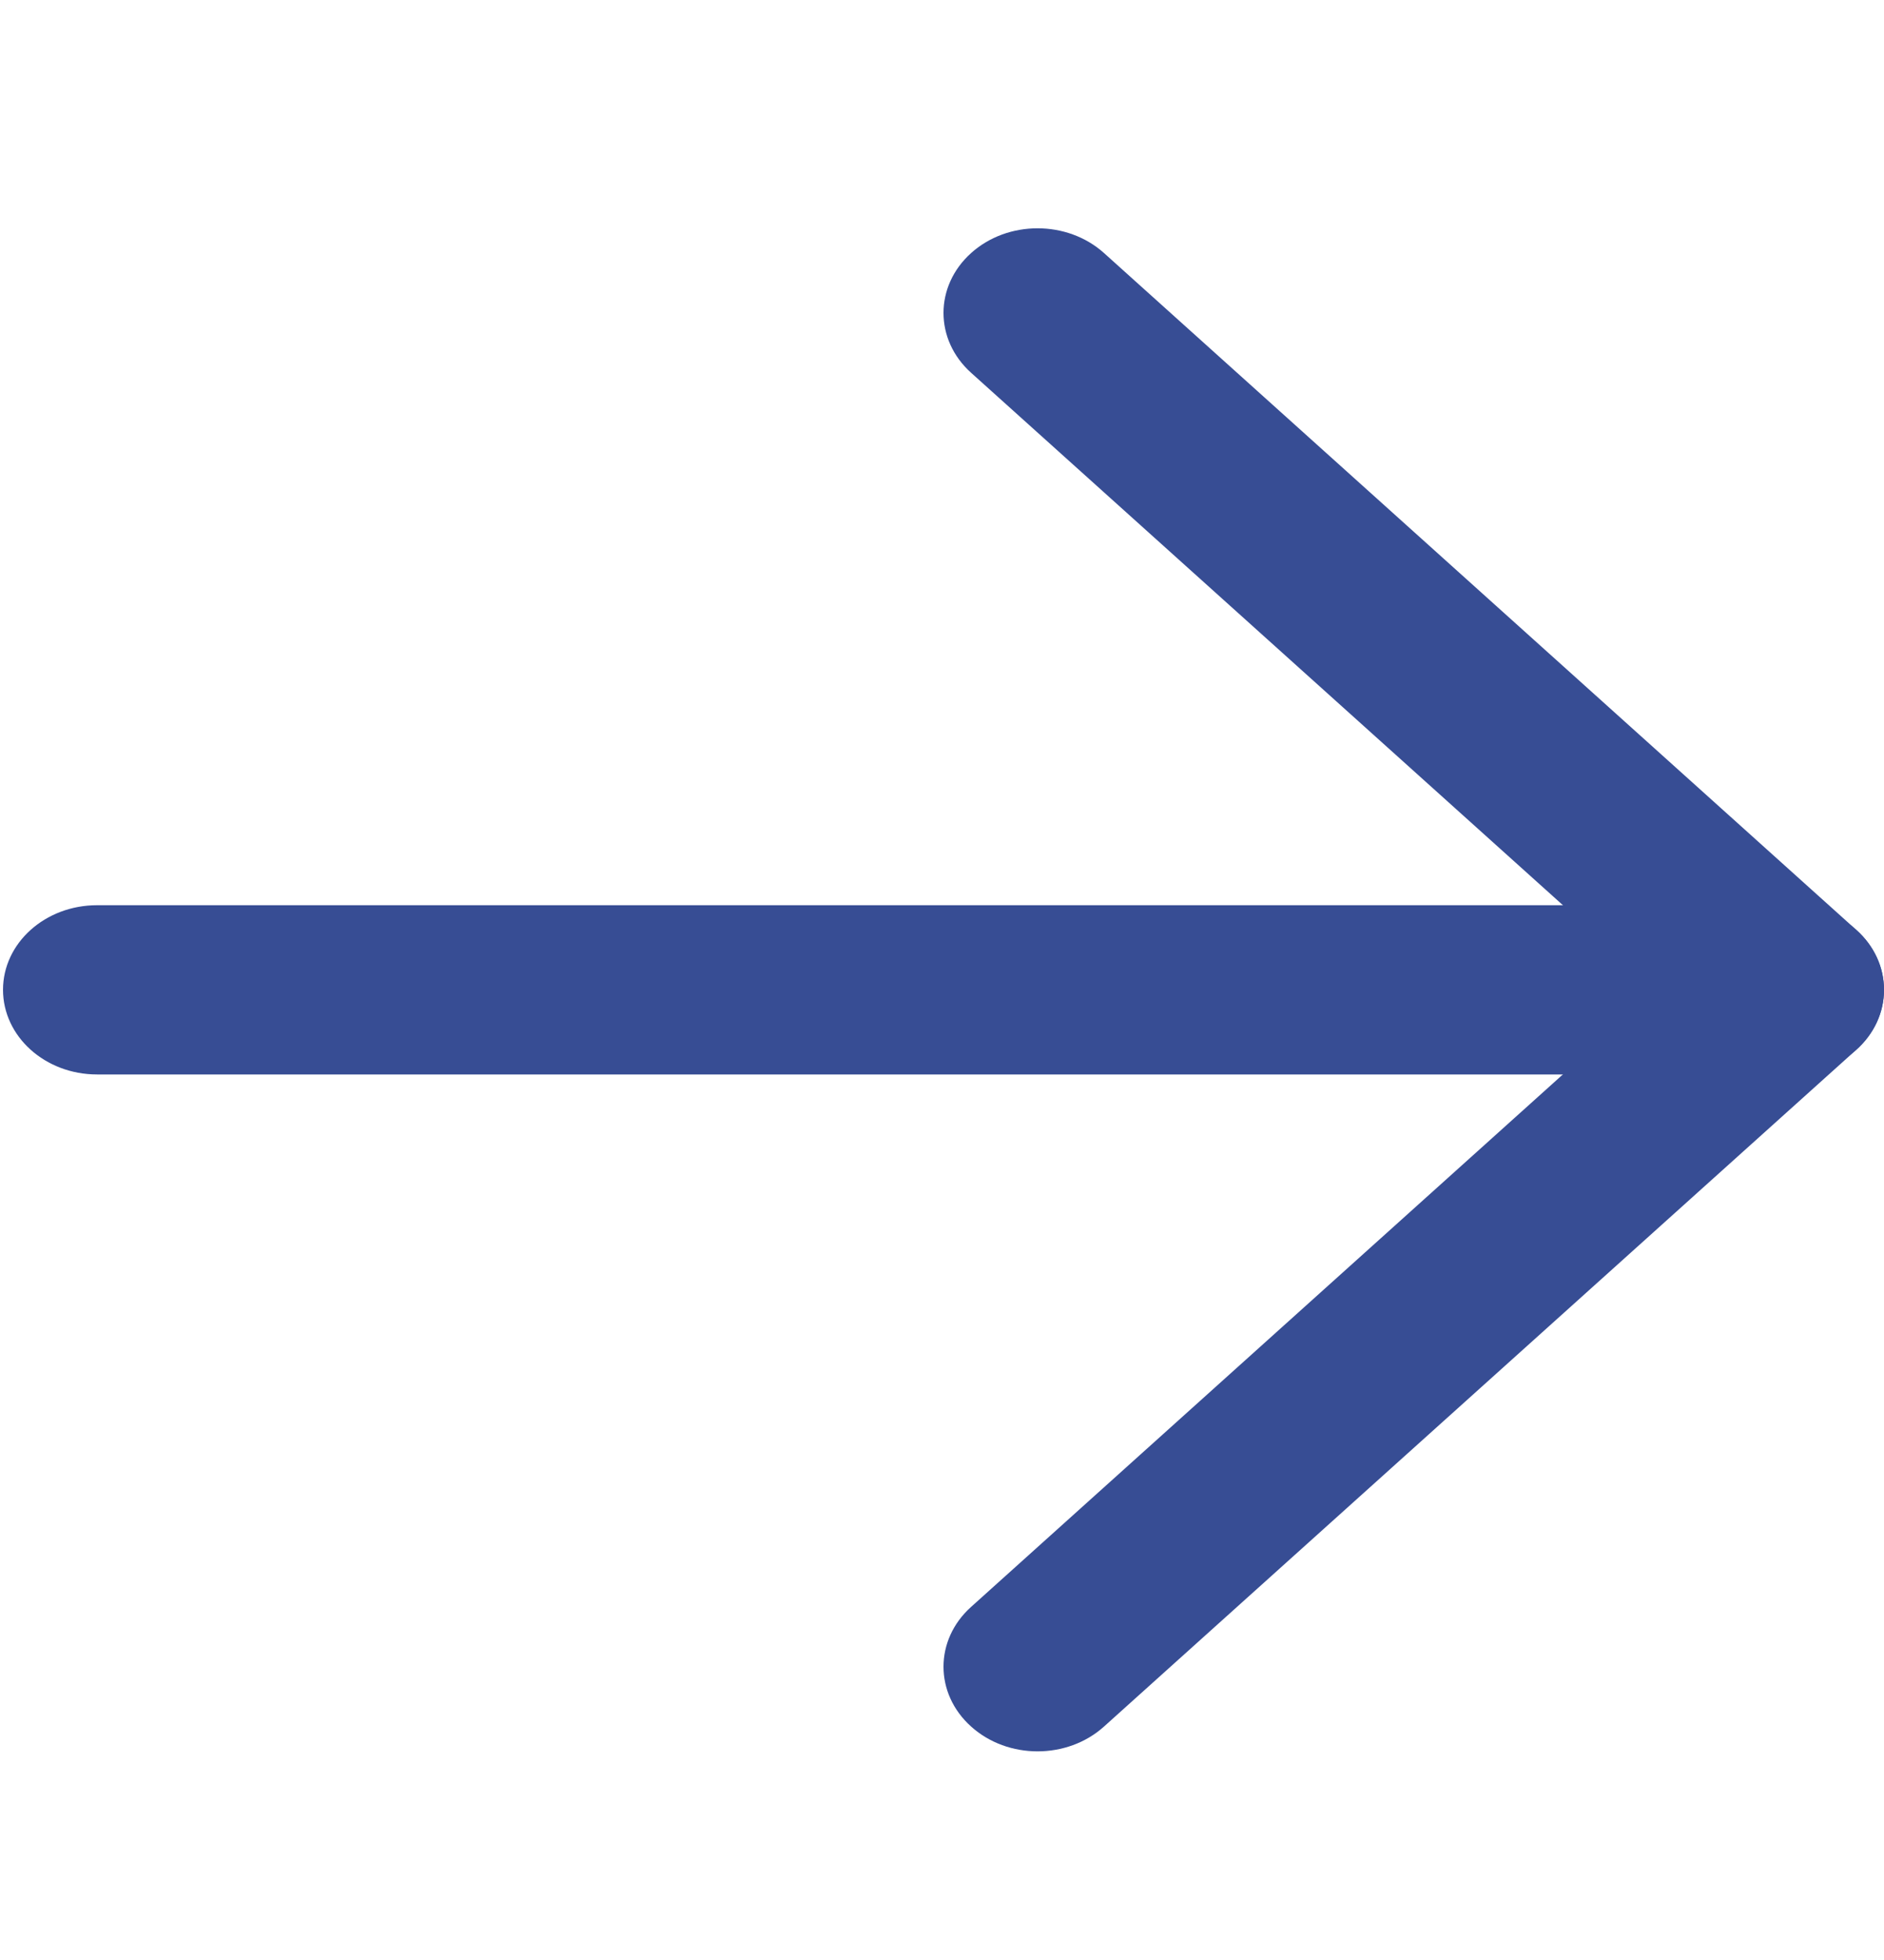
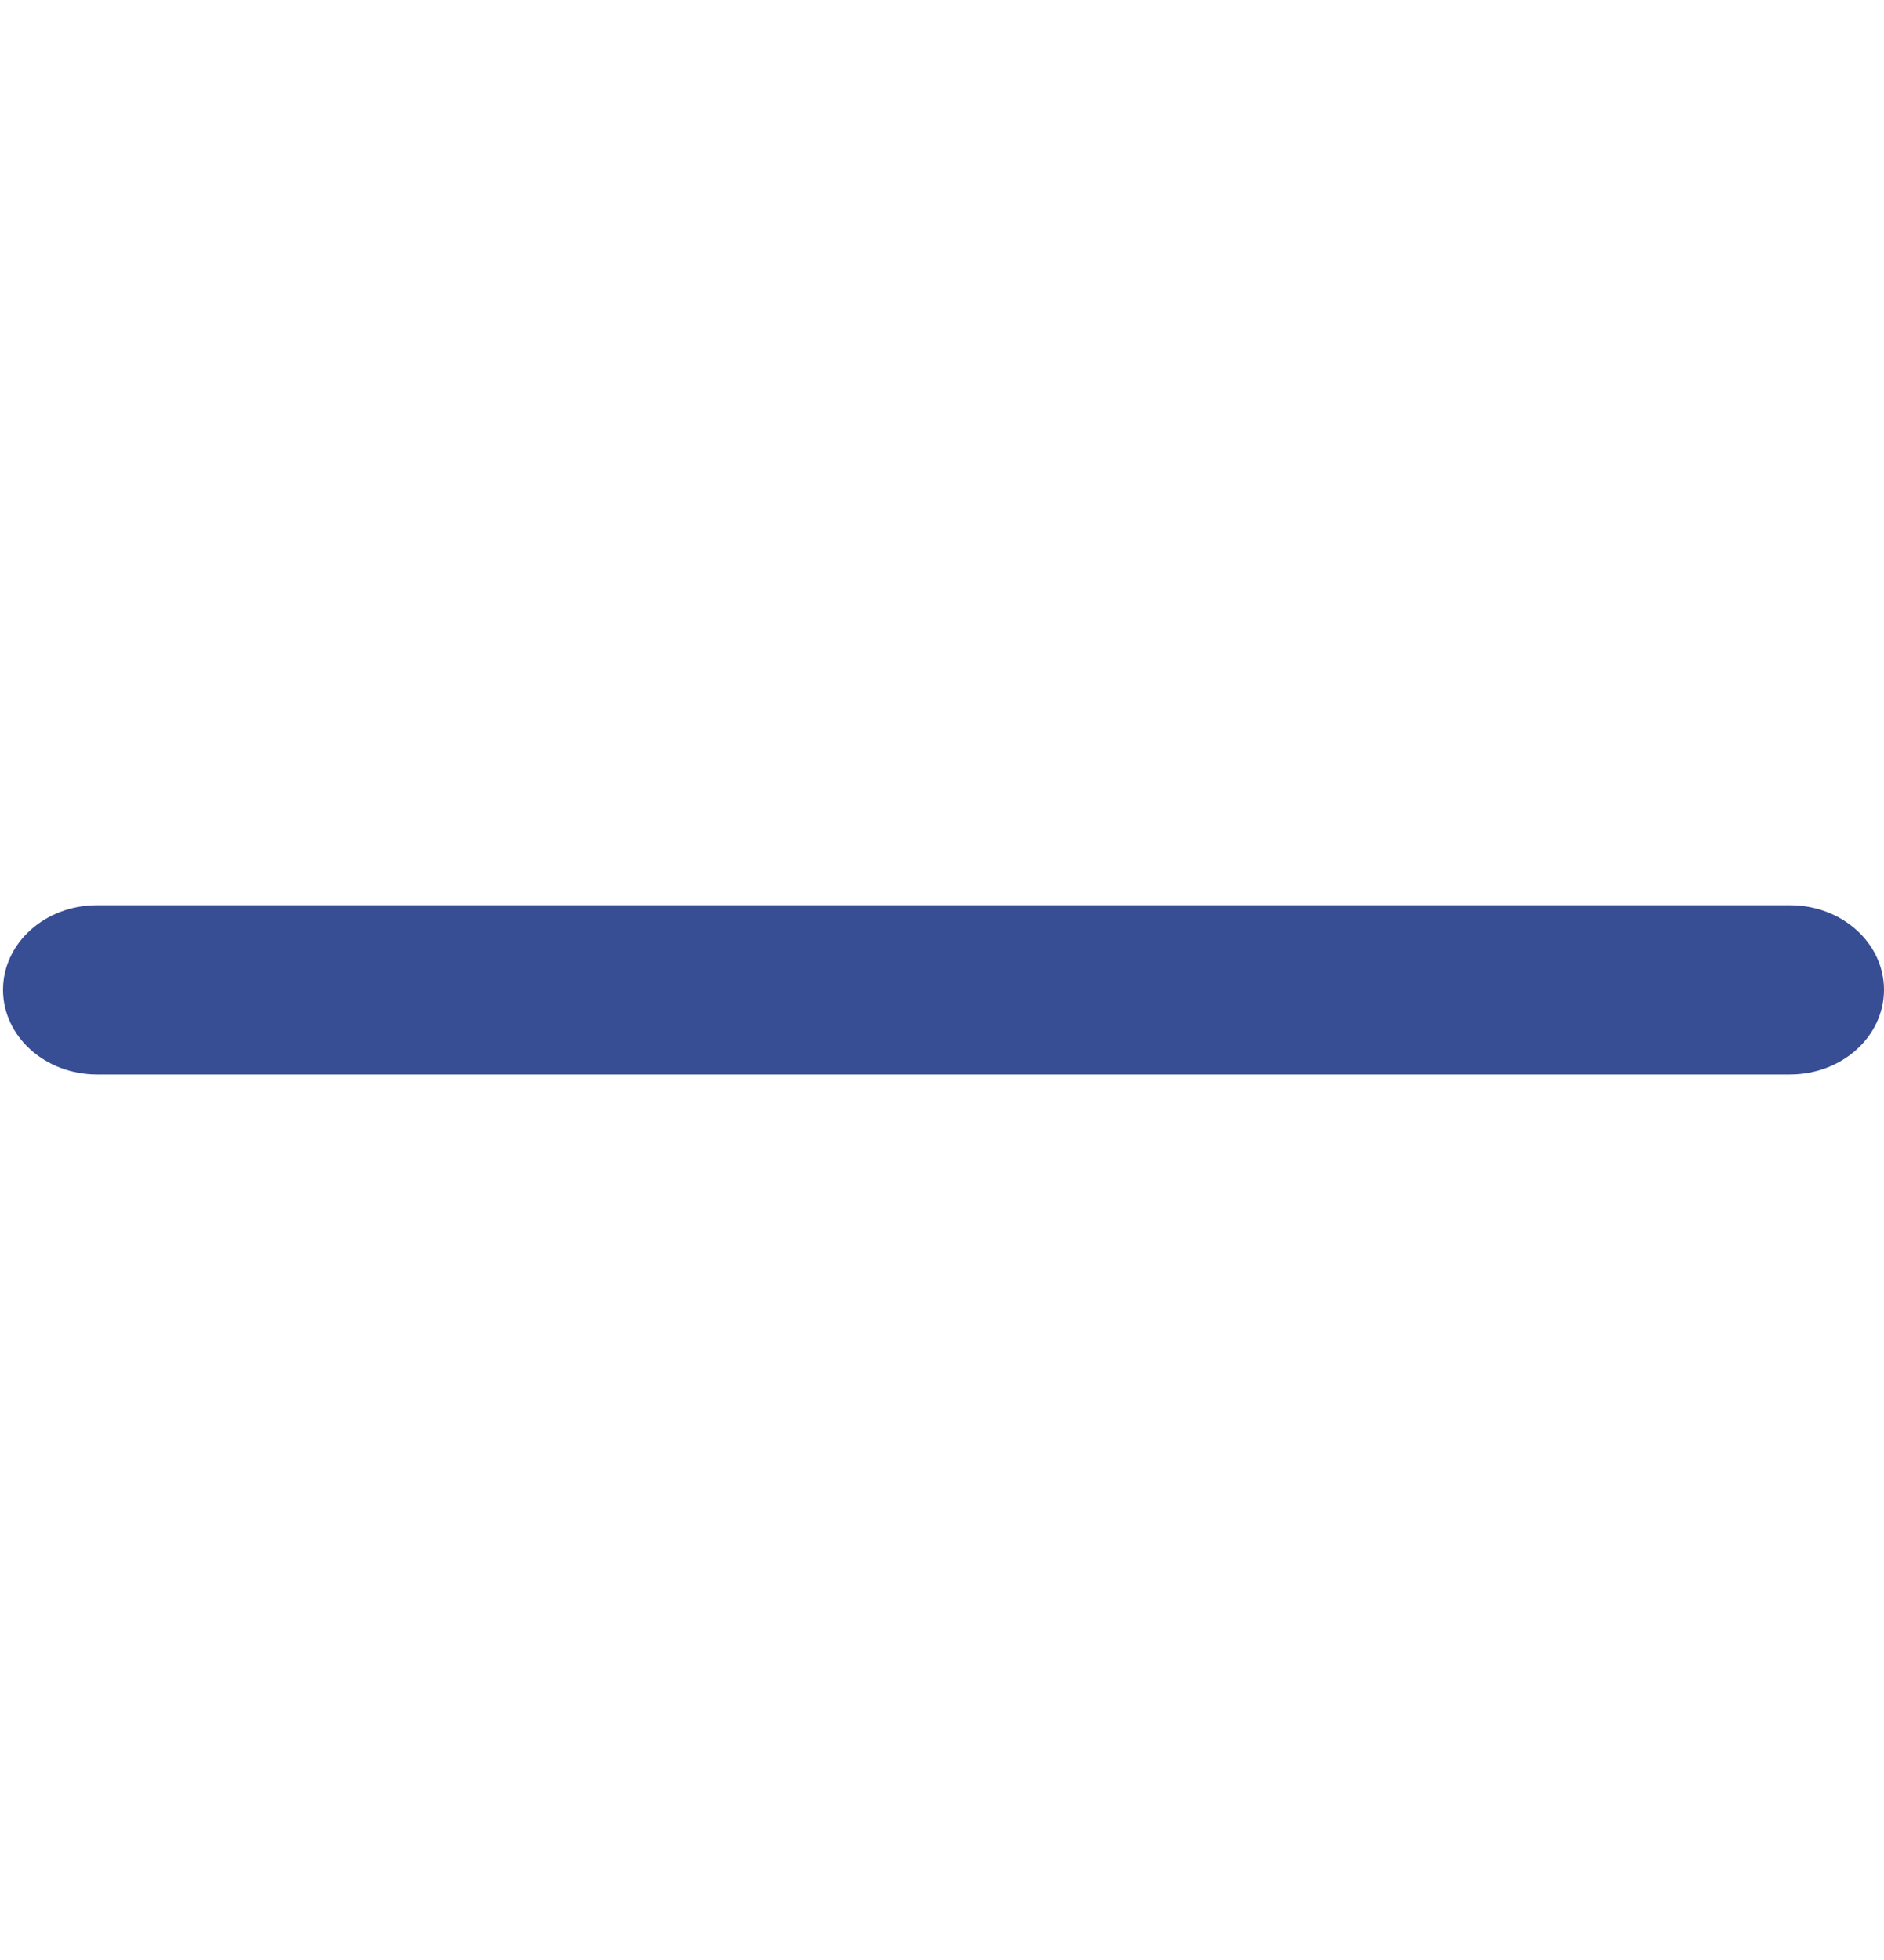
<svg xmlns="http://www.w3.org/2000/svg" width="25" height="26" viewBox="0 0 25 26" fill="none">
  <path fill-rule="evenodd" clip-rule="evenodd" d="M0.04 13.13C0.04 12.51 0.599 12.008 1.288 12.008L23.752 12.008C24.441 12.008 25 12.51 25 13.13C25 13.75 24.441 14.253 23.752 14.253L1.288 14.253C0.599 14.253 0.04 13.75 0.04 13.13Z" fill="#374d94" />
-   <path fill-rule="evenodd" clip-rule="evenodd" d="M12.886 3.357C13.373 2.919 14.163 2.919 14.65 3.357L24.634 12.337C25.122 12.775 25.122 13.486 24.634 13.924L14.65 22.903C14.163 23.342 13.373 23.342 12.886 22.903C12.398 22.465 12.398 21.754 12.886 21.316L21.987 13.13L12.886 4.945C12.398 4.506 12.398 3.796 12.886 3.357Z" fill="#374d94" />
</svg>